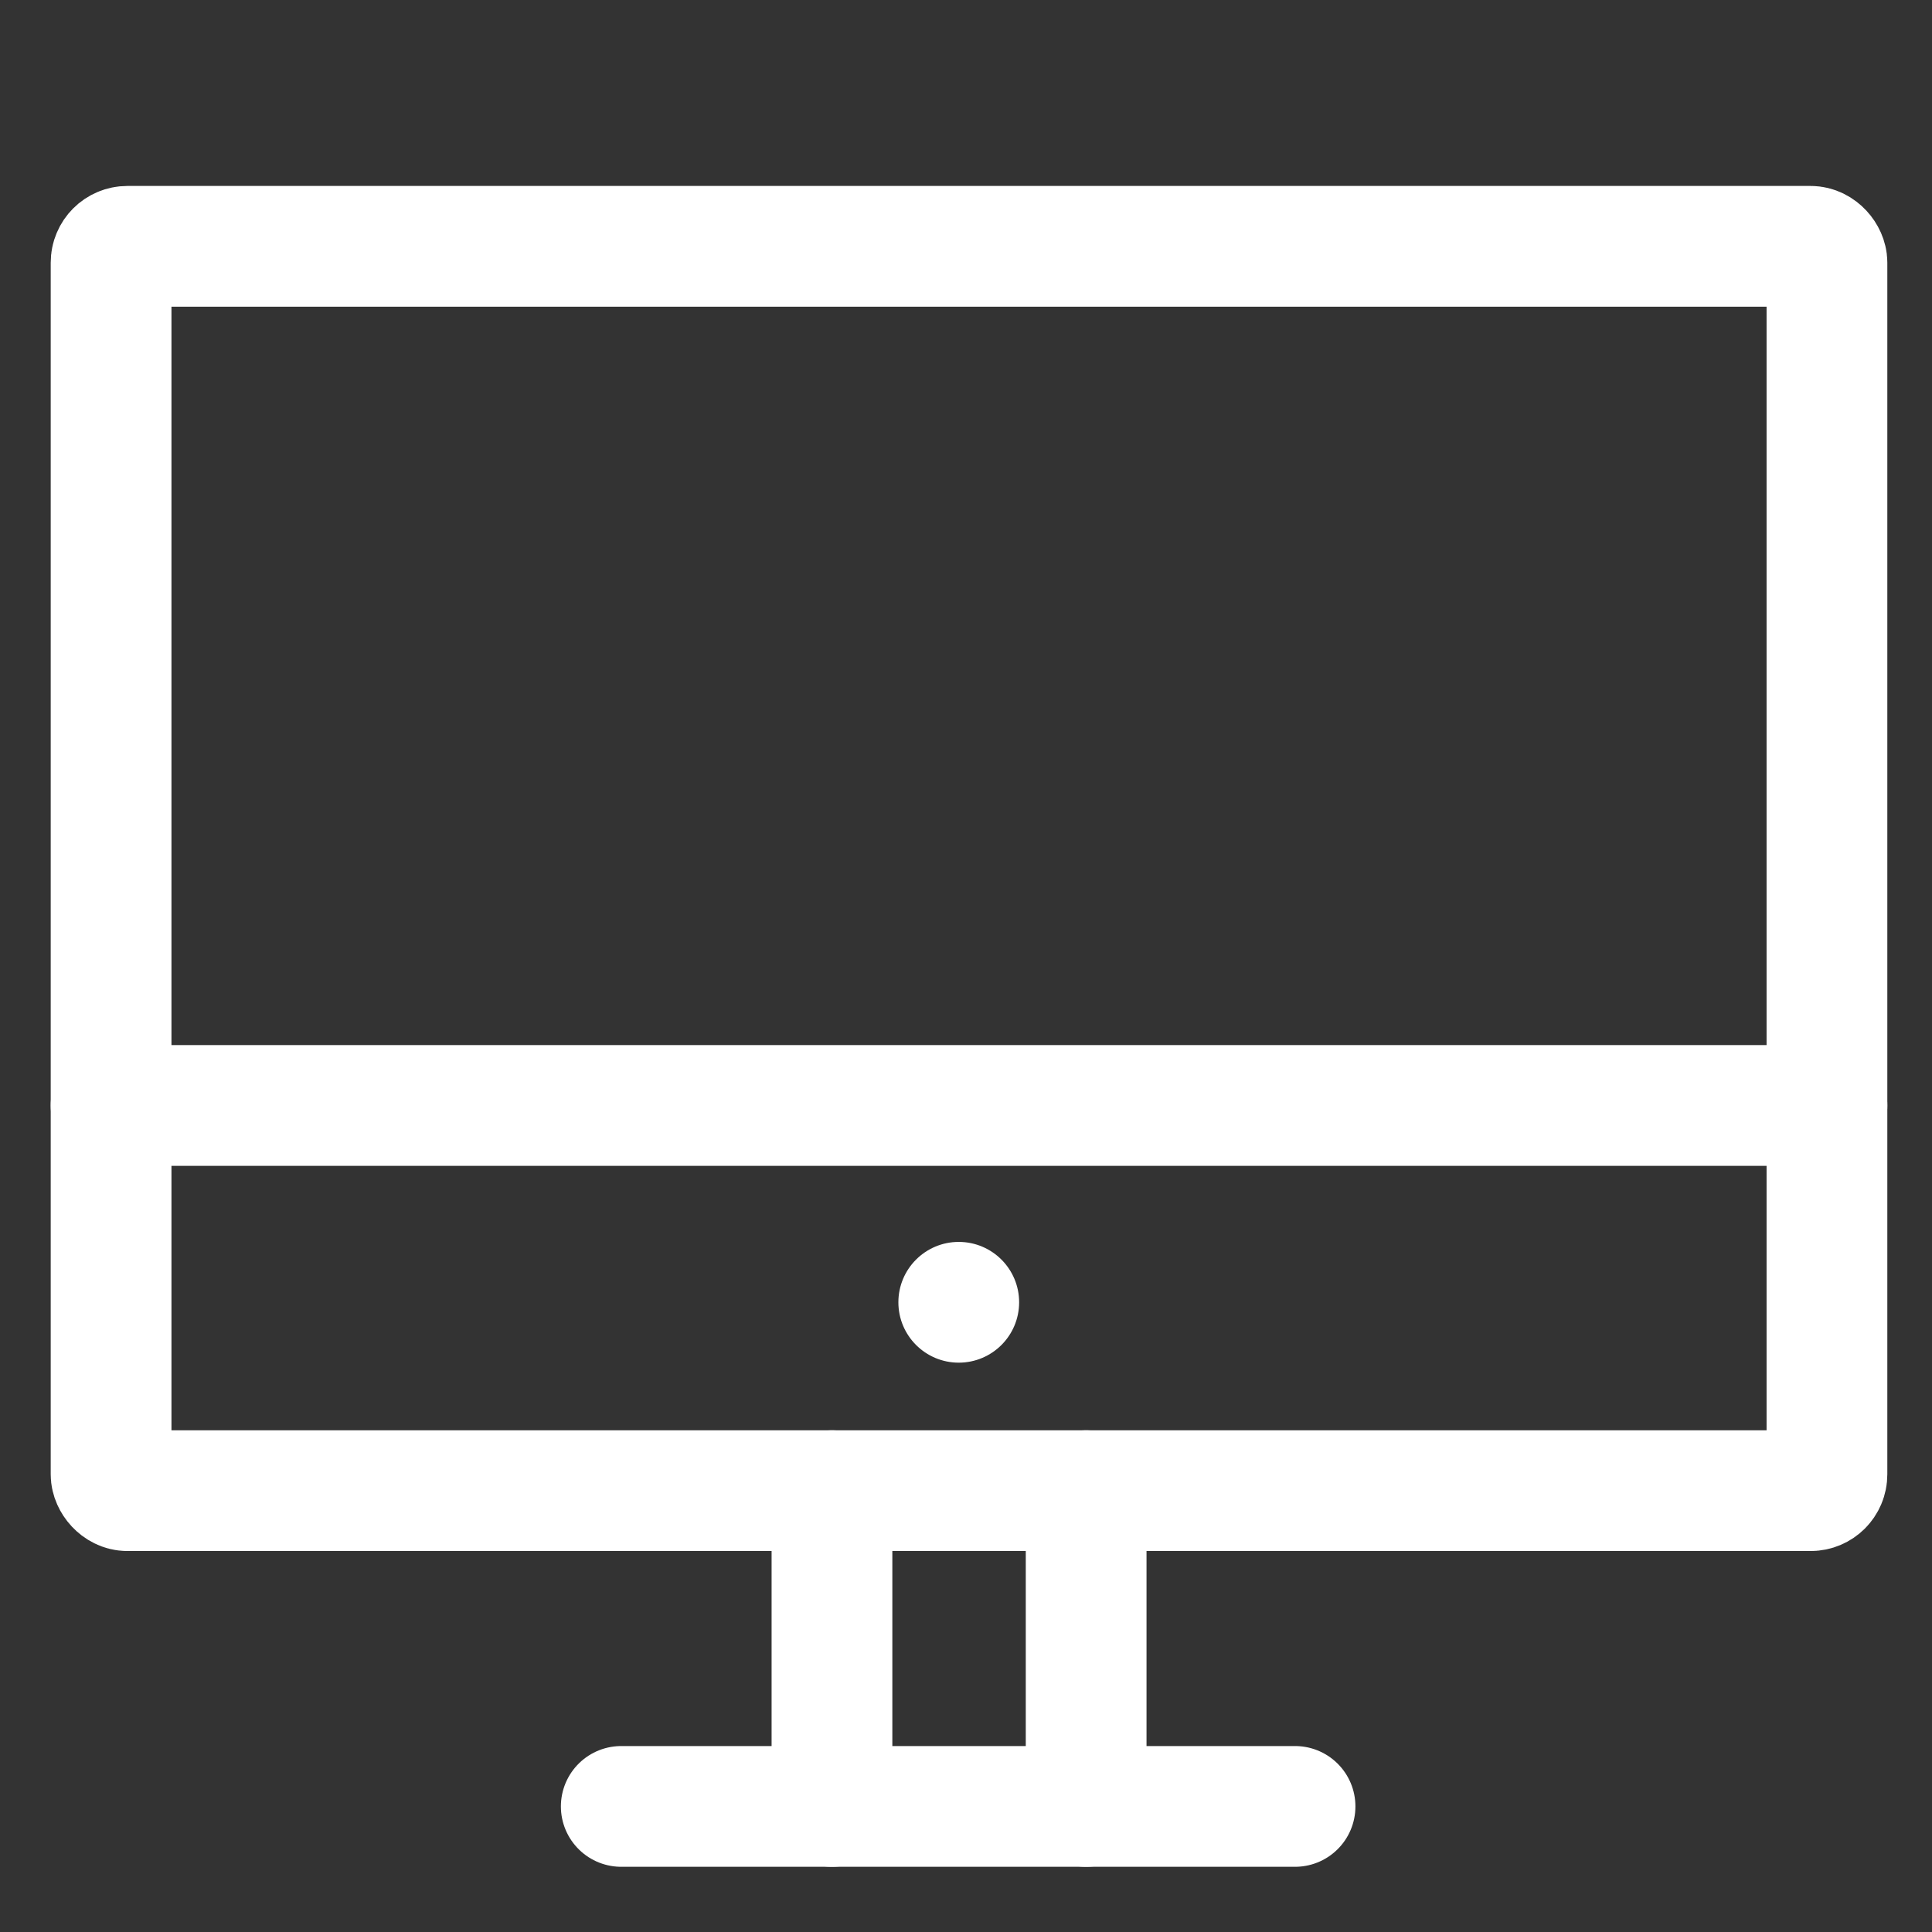
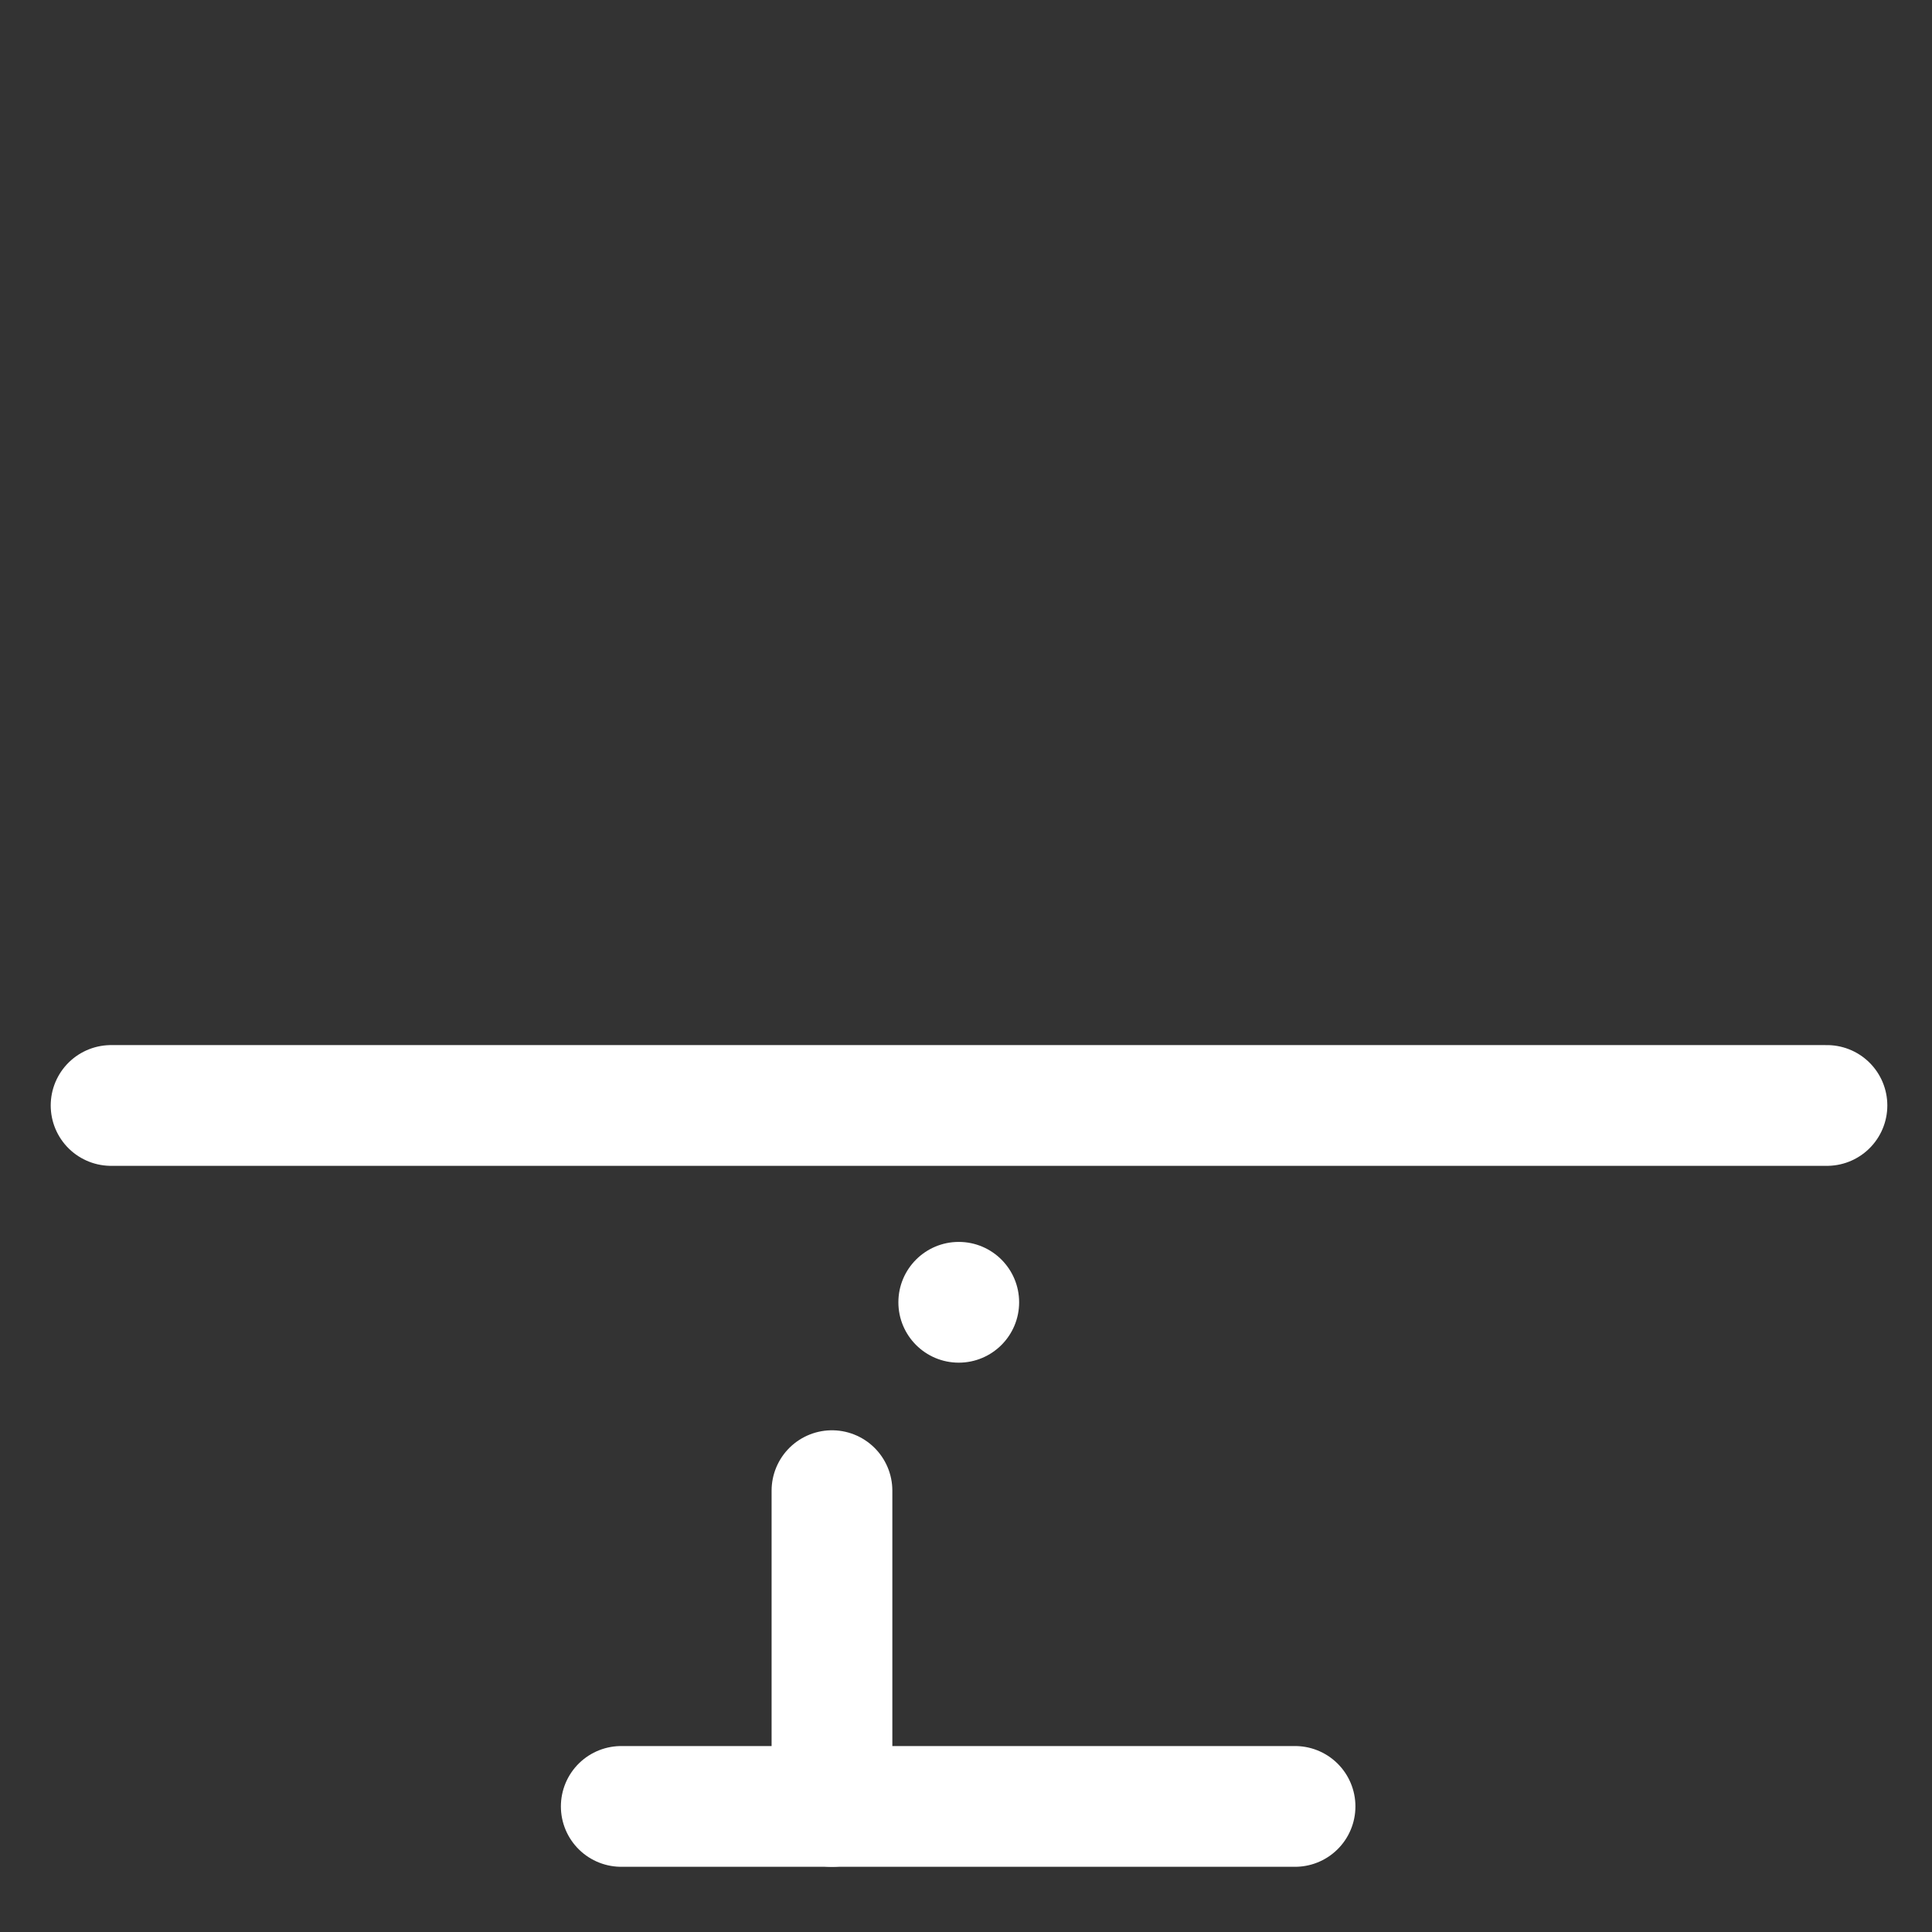
<svg xmlns="http://www.w3.org/2000/svg" viewBox="0 0 32 32">
  <rect x="0" y="0" width="32" height="32" fill="#333333" stroke="none" />
  <defs>
    <style>.cls-1{fill:none;stroke:#fff;stroke-linecap:round;stroke-linejoin:round;stroke-width:2px;}.cls-2{fill:#fff;}</style>
  </defs>
  <g id="Remote">
-     <rect class="cls-1" x="1.84" y="4.08" width="28.42" height="20.61" rx="0.27" />
    <line class="cls-1" x1="30.26" y1="18.31" x2="1.84" y2="18.31" />
    <circle class="cls-2" cx="15.88" cy="21.57" r="1" />
-     <line class="cls-1" x1="17.99" y1="24.69" x2="17.99" y2="29.92" />
    <line class="cls-1" x1="13.78" y1="24.69" x2="13.78" y2="29.92" />
    <line class="cls-1" x1="10.29" y1="29.92" x2="21.45" y2="29.92" />
  </g>
</svg>